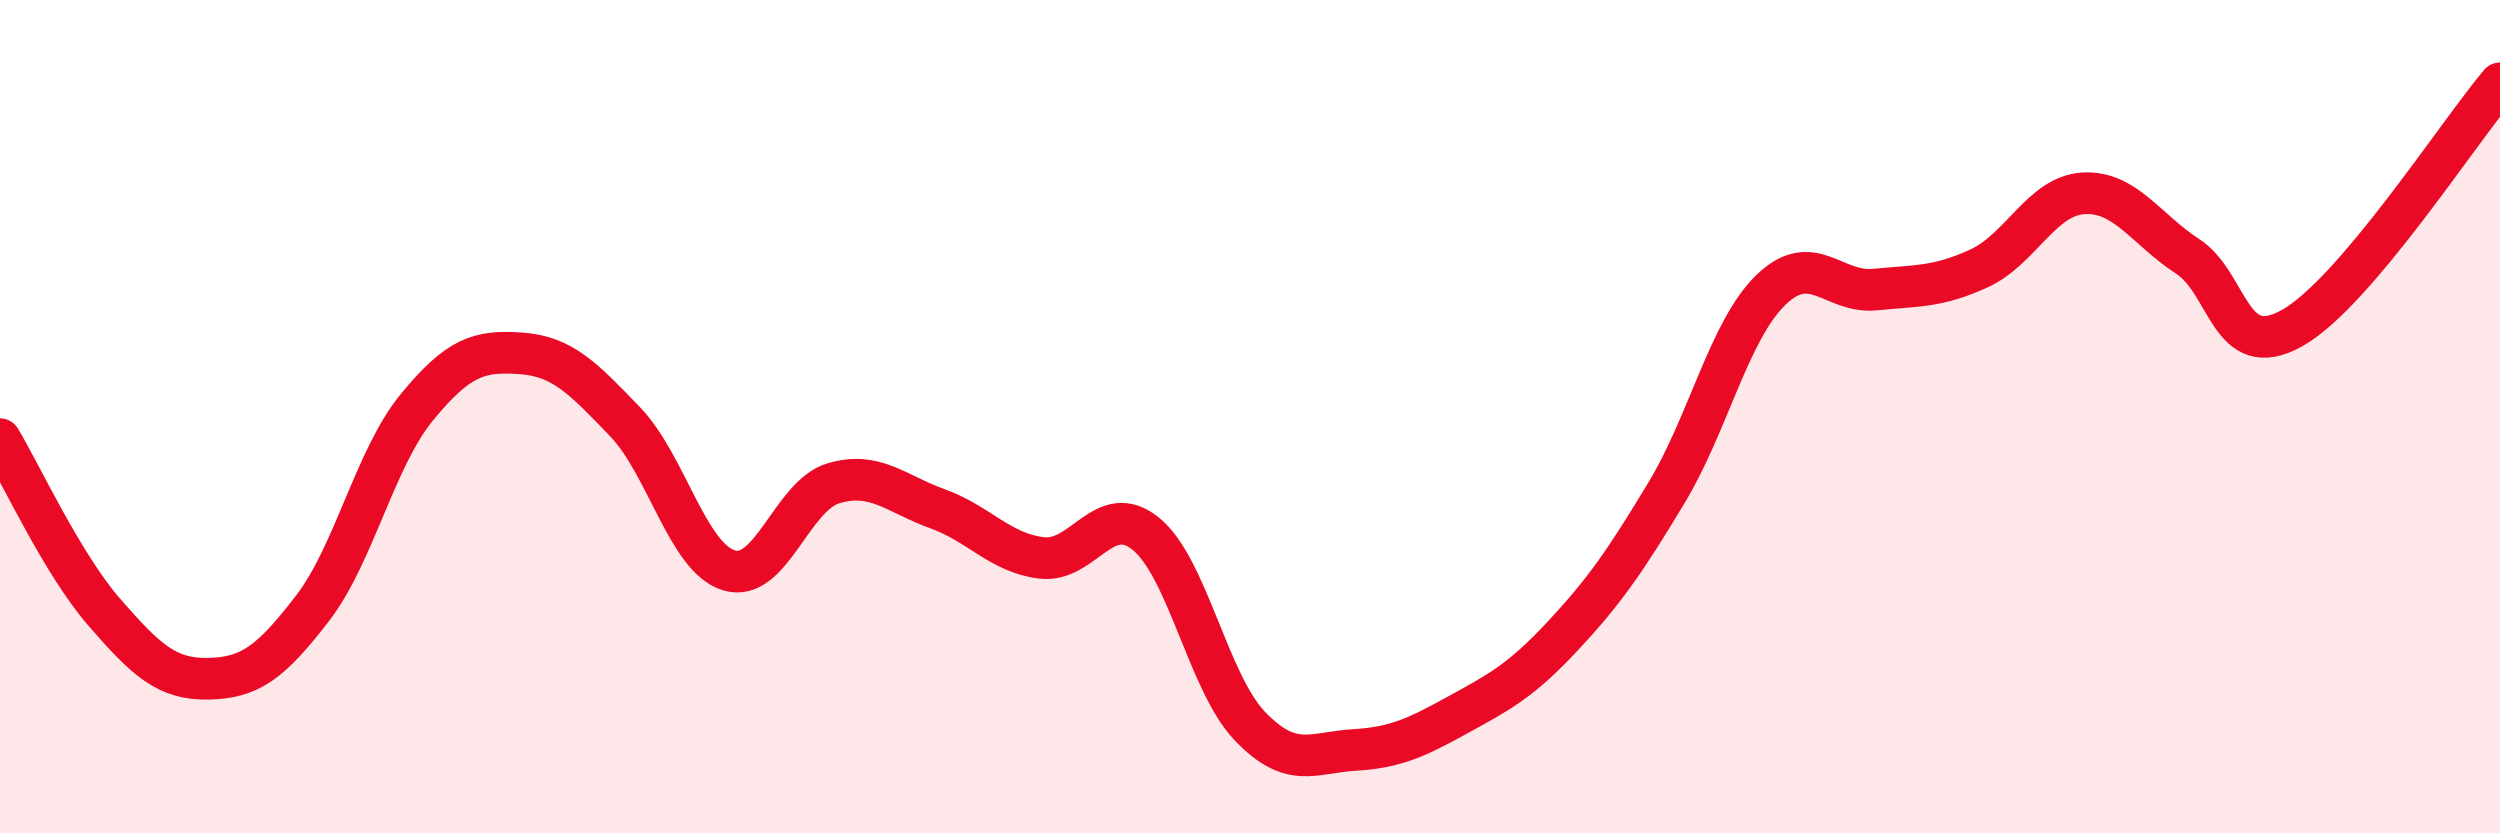
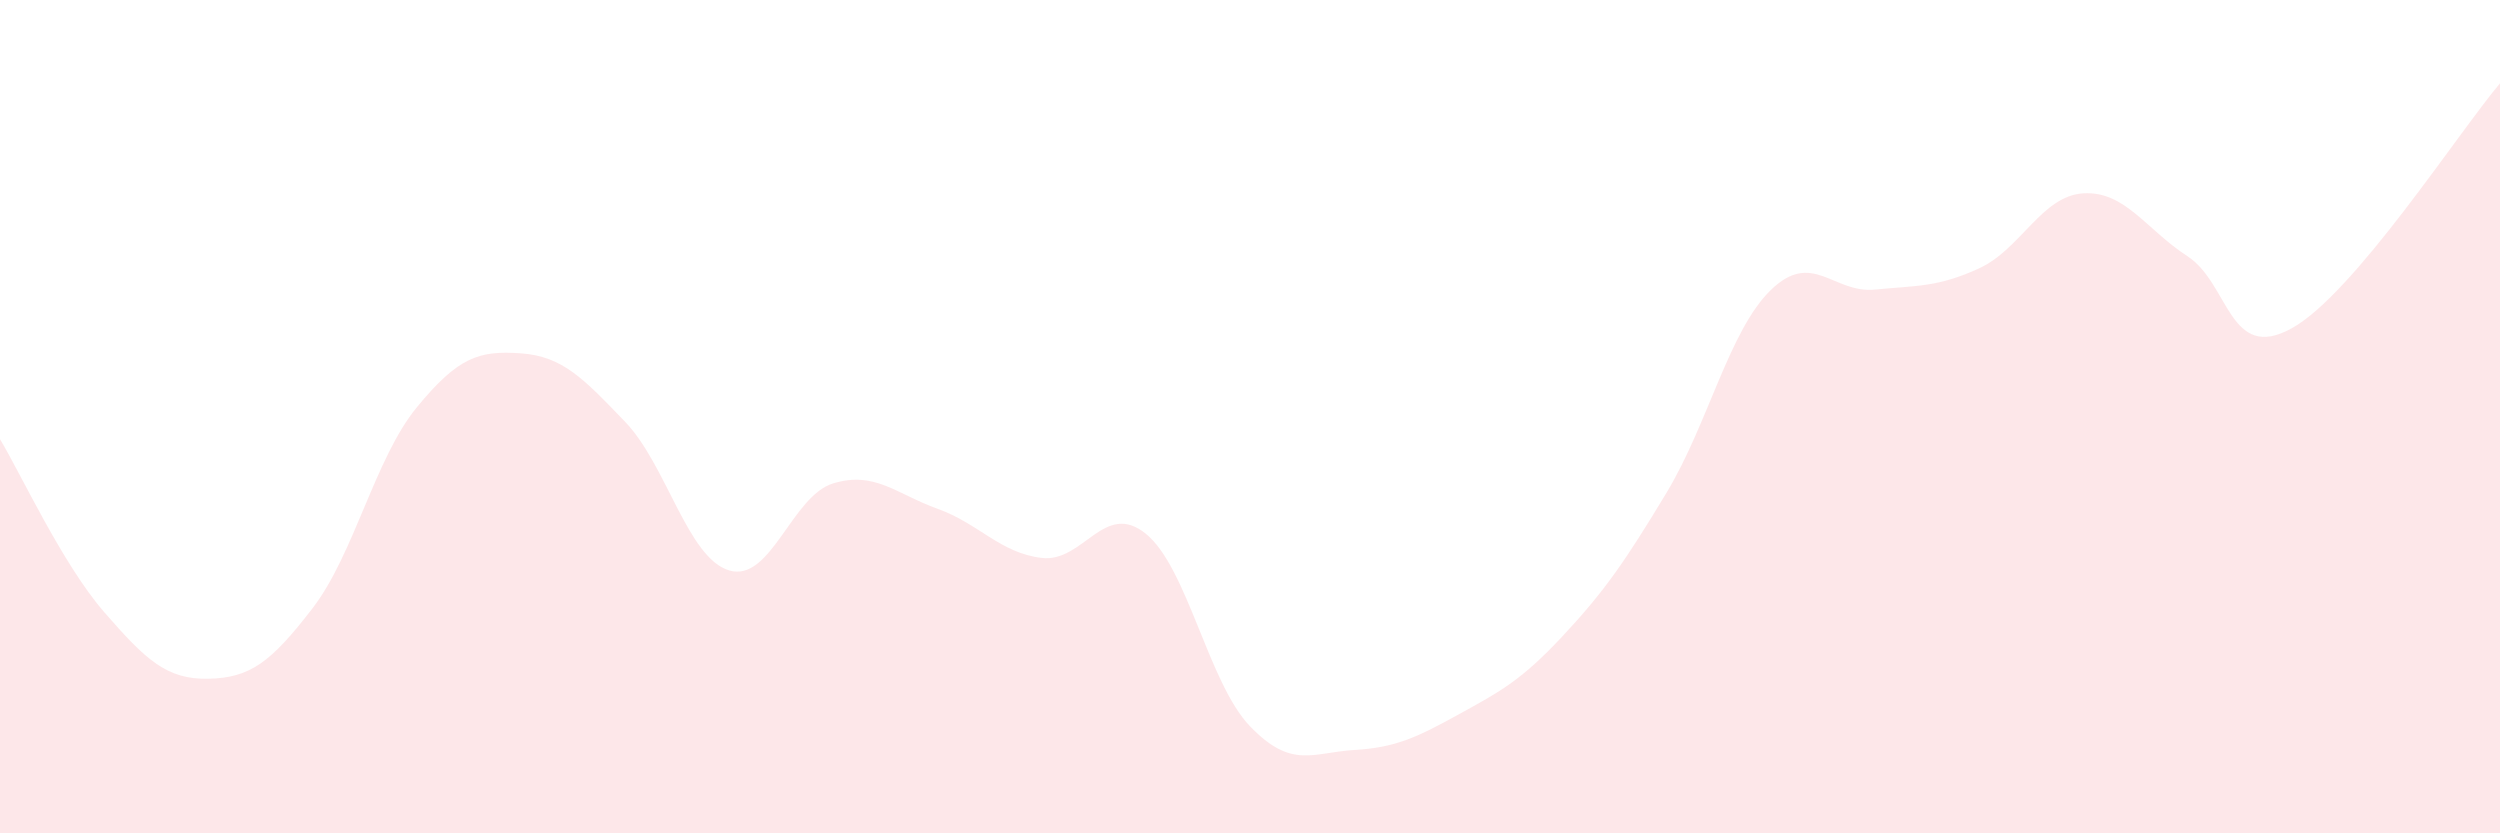
<svg xmlns="http://www.w3.org/2000/svg" width="60" height="20" viewBox="0 0 60 20">
  <path d="M 0,10.54 C 0.5,11.37 1.5,13.54 2.5,14.69 C 3.5,15.84 4,16.31 5,16.29 C 6,16.27 6.5,15.9 7.5,14.6 C 8.5,13.3 9,11 10,9.78 C 11,8.56 11.5,8.41 12.5,8.48 C 13.5,8.55 14,9.08 15,10.12 C 16,11.16 16.5,13.39 17.5,13.69 C 18.5,13.99 19,11.9 20,11.6 C 21,11.3 21.5,11.85 22.5,12.21 C 23.5,12.57 24,13.27 25,13.39 C 26,13.51 26.5,12 27.5,12.81 C 28.5,13.62 29,16.39 30,17.43 C 31,18.47 31.5,18.06 32.5,18 C 33.5,17.94 34,17.7 35,17.15 C 36,16.6 36.5,16.34 37.5,15.27 C 38.5,14.2 39,13.48 40,11.82 C 41,10.16 41.5,7.93 42.5,6.96 C 43.5,5.99 44,7.05 45,6.95 C 46,6.85 46.5,6.9 47.5,6.44 C 48.5,5.98 49,4.7 50,4.64 C 51,4.58 51.5,5.5 52.5,6.15 C 53.5,6.8 53.5,8.71 55,7.88 C 56.5,7.05 59,3.18 60,2L60 20L0 20Z" fill="#EB0A25" opacity="0.1" stroke-linecap="round" stroke-linejoin="round" />
-   <path d="M 0,10.54 C 0.5,11.37 1.5,13.54 2.5,14.69 C 3.5,15.84 4,16.31 5,16.29 C 6,16.27 6.5,15.9 7.5,14.6 C 8.5,13.3 9,11 10,9.78 C 11,8.56 11.5,8.41 12.5,8.48 C 13.5,8.55 14,9.08 15,10.12 C 16,11.16 16.5,13.39 17.5,13.69 C 18.5,13.99 19,11.9 20,11.6 C 21,11.3 21.5,11.85 22.5,12.21 C 23.5,12.57 24,13.27 25,13.39 C 26,13.51 26.5,12 27.5,12.81 C 28.5,13.62 29,16.39 30,17.43 C 31,18.47 31.5,18.06 32.5,18 C 33.5,17.94 34,17.7 35,17.15 C 36,16.6 36.5,16.34 37.5,15.27 C 38.5,14.2 39,13.48 40,11.82 C 41,10.16 41.5,7.93 42.5,6.96 C 43.5,5.99 44,7.05 45,6.95 C 46,6.85 46.5,6.9 47.5,6.44 C 48.5,5.98 49,4.7 50,4.64 C 51,4.58 51.5,5.5 52.5,6.15 C 53.5,6.8 53.5,8.71 55,7.88 C 56.5,7.05 59,3.18 60,2" stroke="#EB0A25" stroke-width="1" fill="none" stroke-linecap="round" stroke-linejoin="round" />
</svg>